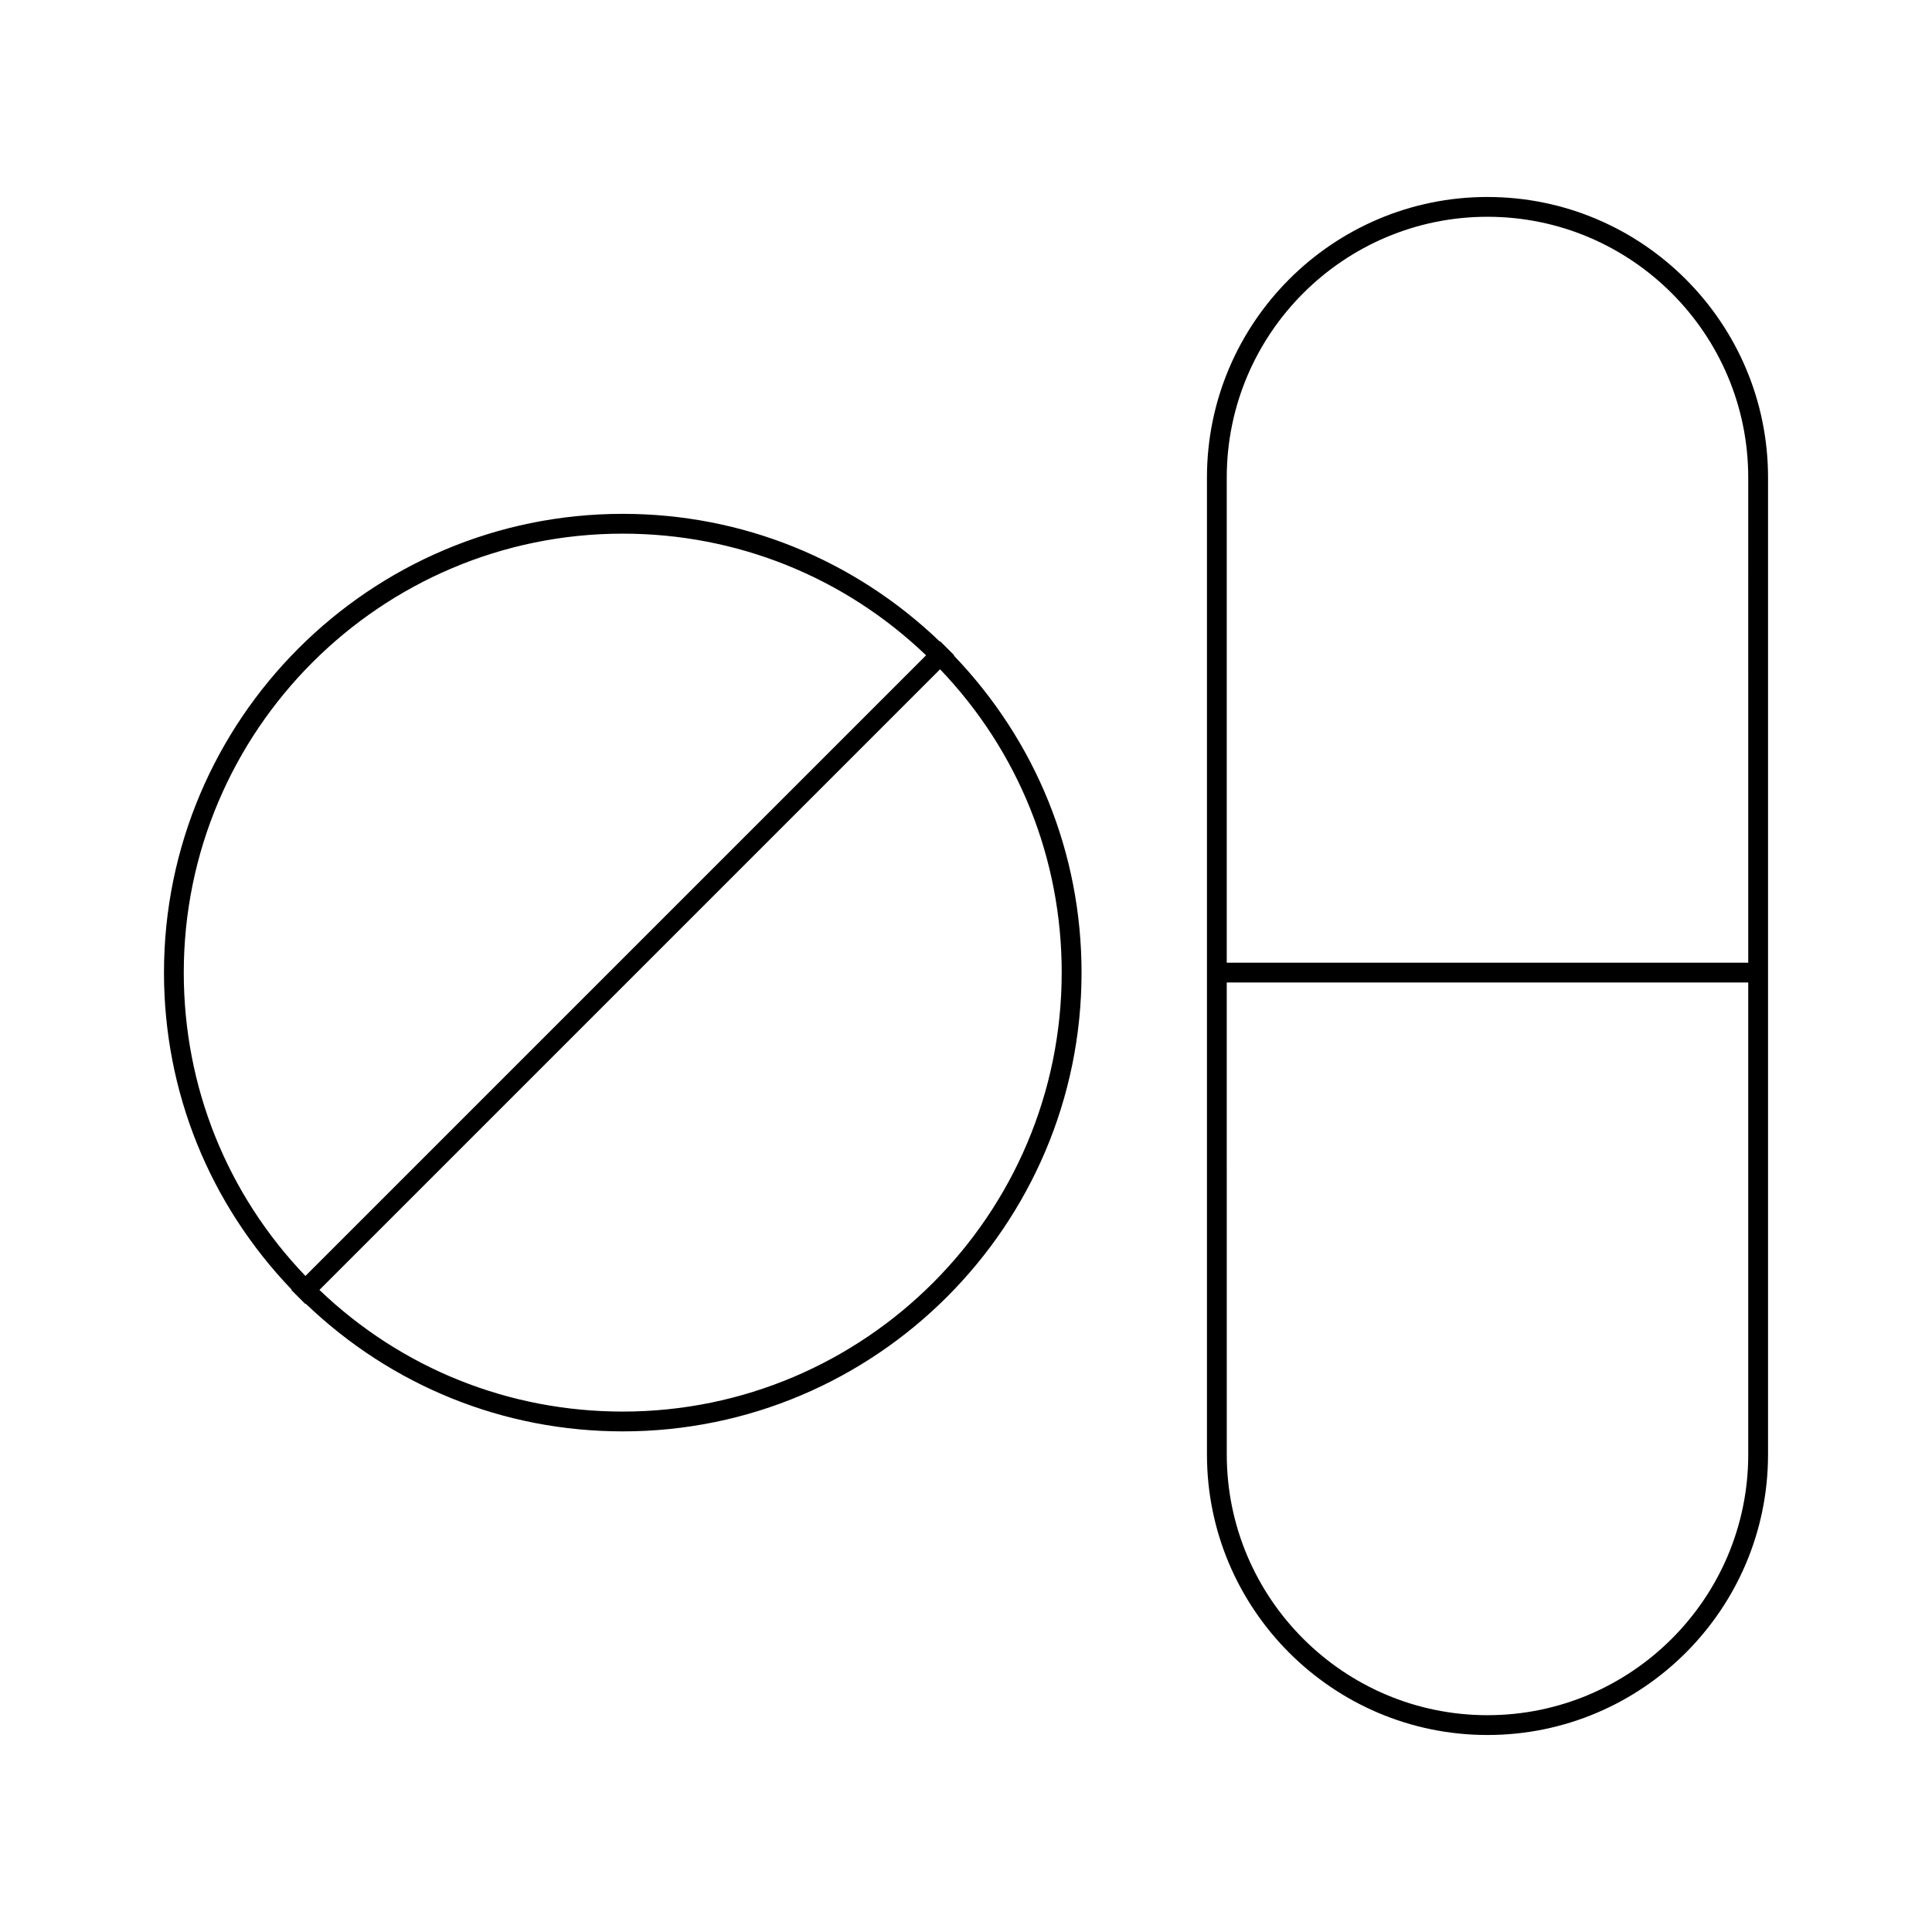
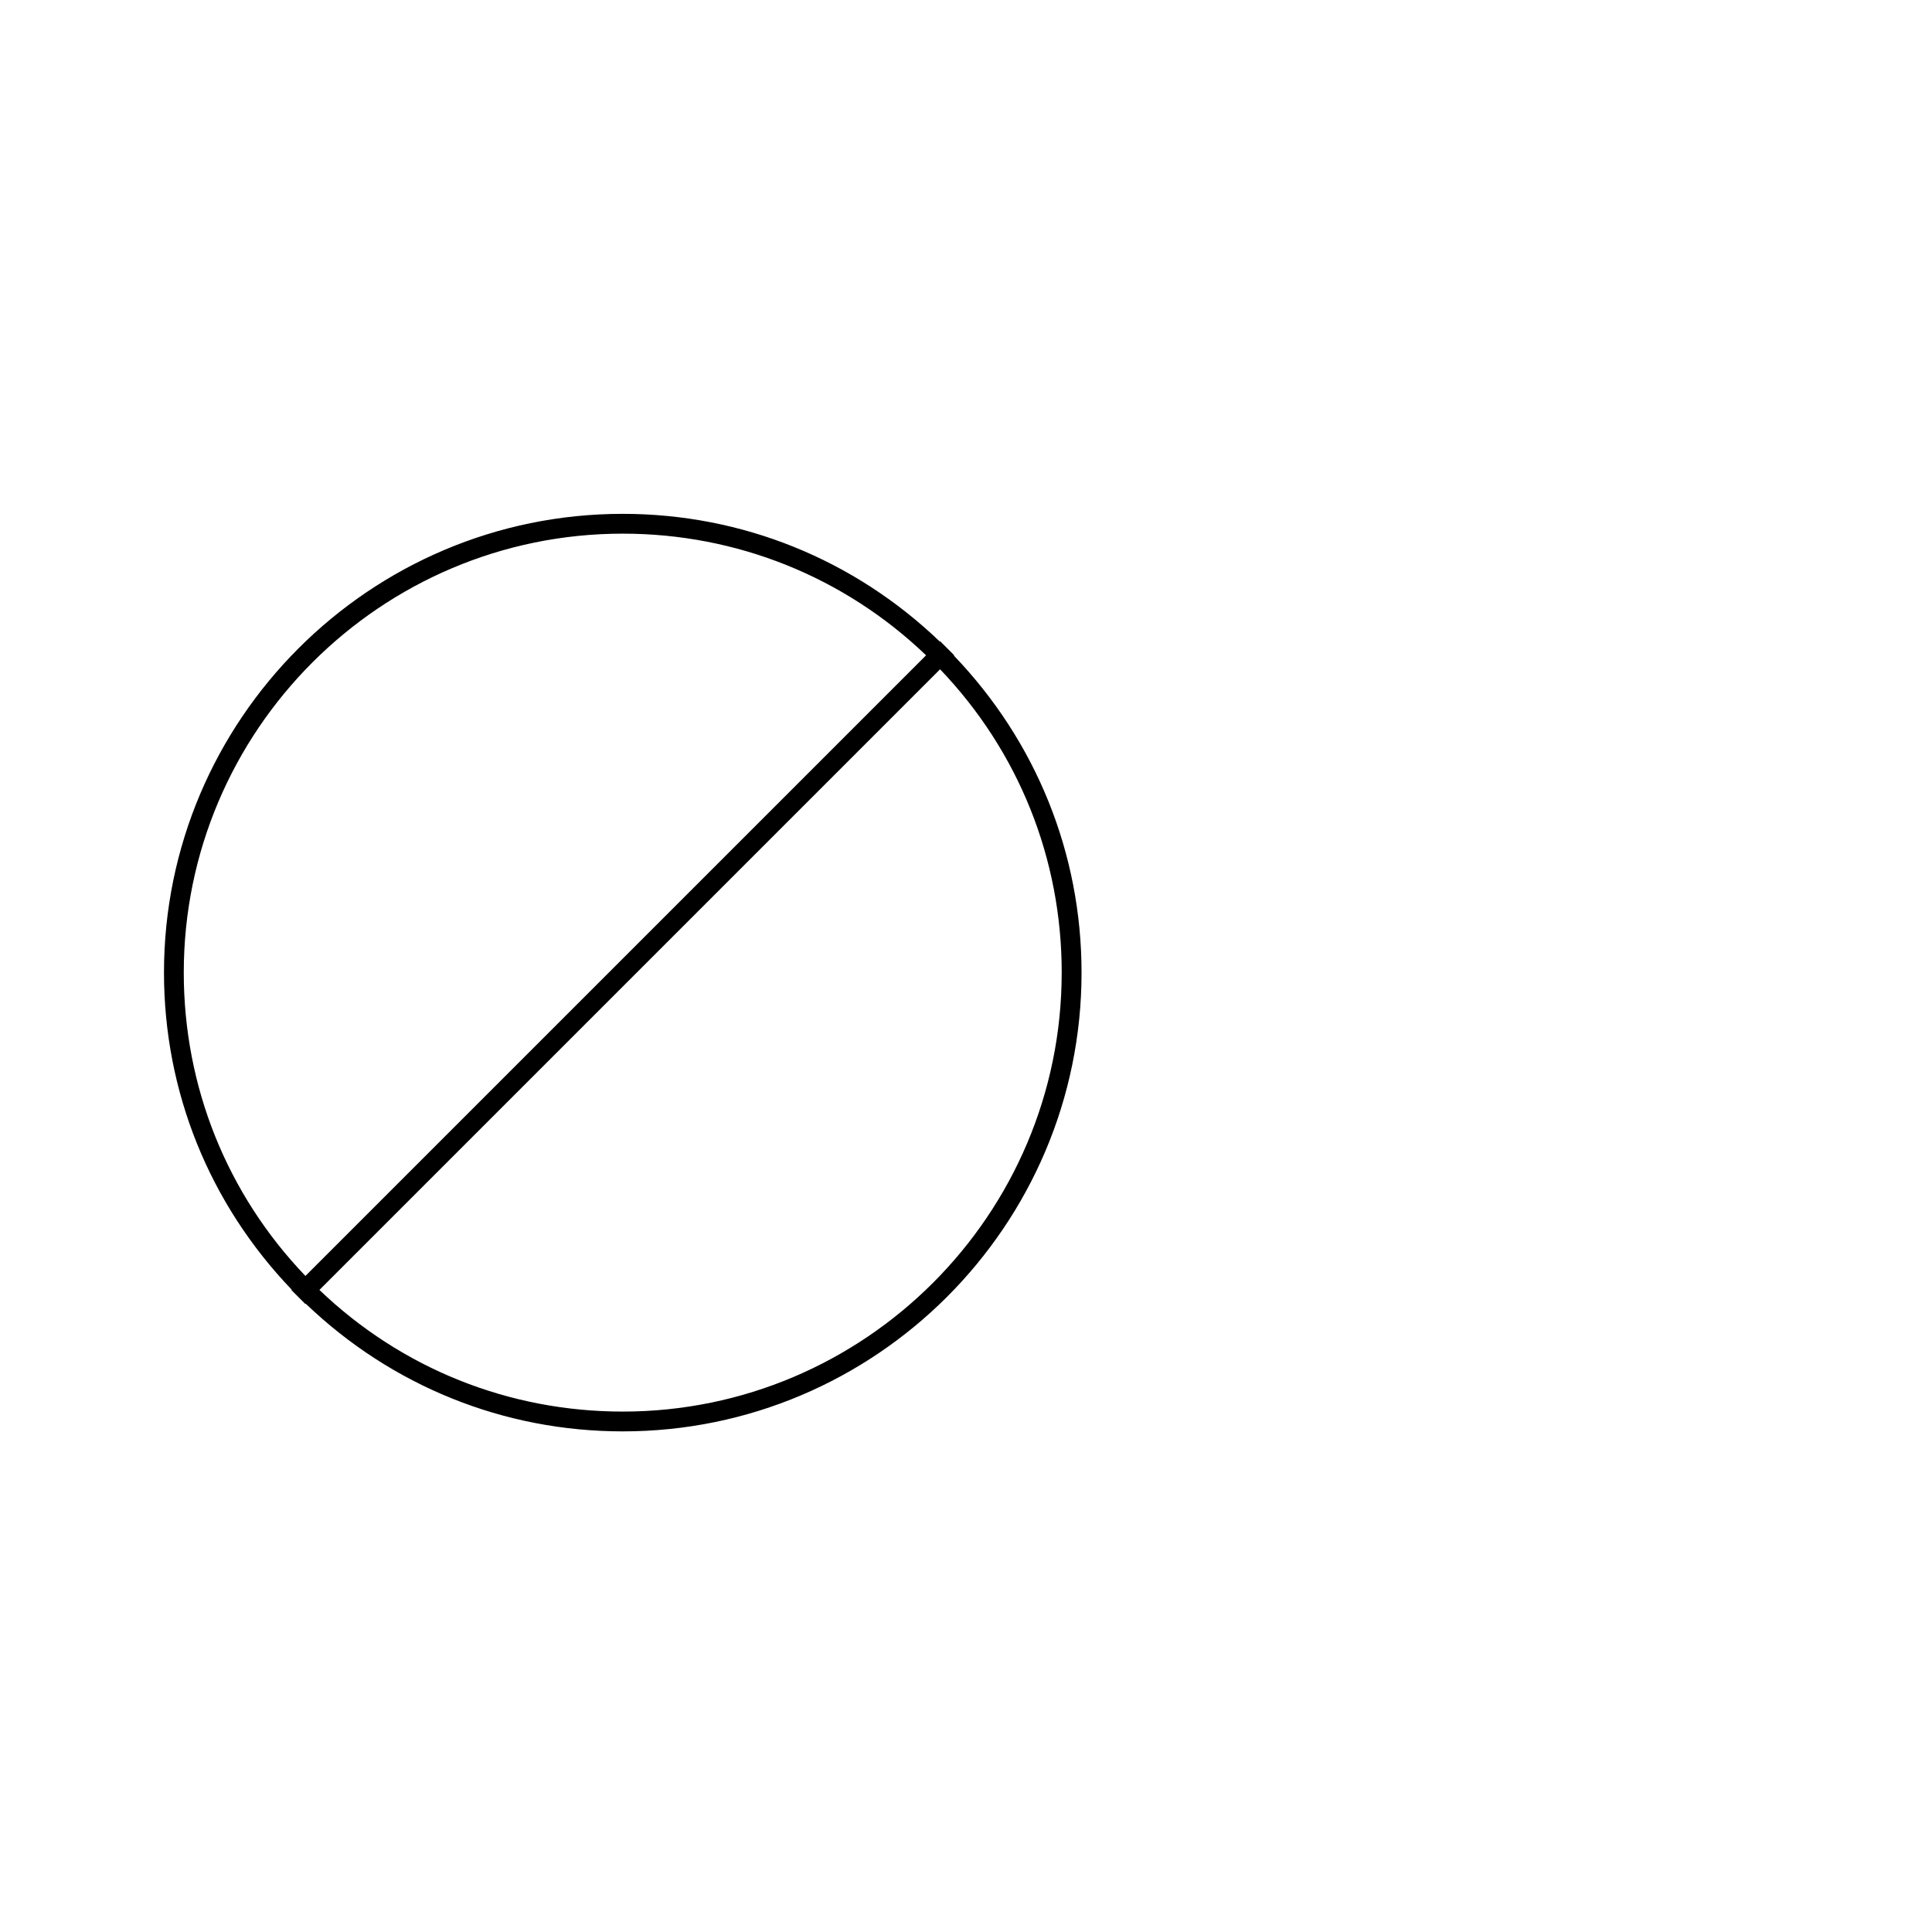
<svg xmlns="http://www.w3.org/2000/svg" fill="#000000" width="800px" height="800px" version="1.1" viewBox="144 144 512 512">
  <g>
    <path d="m396.86 317.64-3.711-3.711-0.094 0.09c-22.723-21.789-52.422-33.844-84.027-33.844-67.031-0.004-121.57 54.539-121.57 121.57 0 31.598 12.051 61.297 33.844 84.027l-0.09 0.094 3.719 3.719 0.09-0.094c22.734 21.789 52.426 33.84 84.02 33.84 67.039 0 121.58-54.543 121.58-121.57 0-31.598-12.051-61.293-33.84-84.027zm-171.92 164.5c-20.809-21.738-32.238-50.184-32.238-80.387 0-64.152 52.188-116.33 116.33-116.33 30.203 0 58.648 11.43 80.391 32.242zm200.42-80.387c0 64.141-52.188 116.33-116.33 116.33-30.195 0-58.641-11.426-80.379-32.234l164.48-164.48c20.809 21.742 32.234 50.184 32.234 80.383z" />
-     <path d="m538.2 196.2c-40.996 0-74.344 33.352-74.344 74.348v258.9c0 40.996 33.348 74.344 74.344 74.344 40.996 0 74.348-33.344 74.348-74.34v-258.9c0-40.996-33.352-74.348-74.348-74.348zm69.102 333.25c0 38.102-30.996 69.094-69.102 69.094-38.102 0-69.094-30.996-69.094-69.094l-0.004-125.08h138.2zm0-130.32h-138.2v-128.58c0-38.105 30.996-69.102 69.094-69.102 38.105 0 69.102 30.996 69.102 69.102z" />
  </g>
</svg>